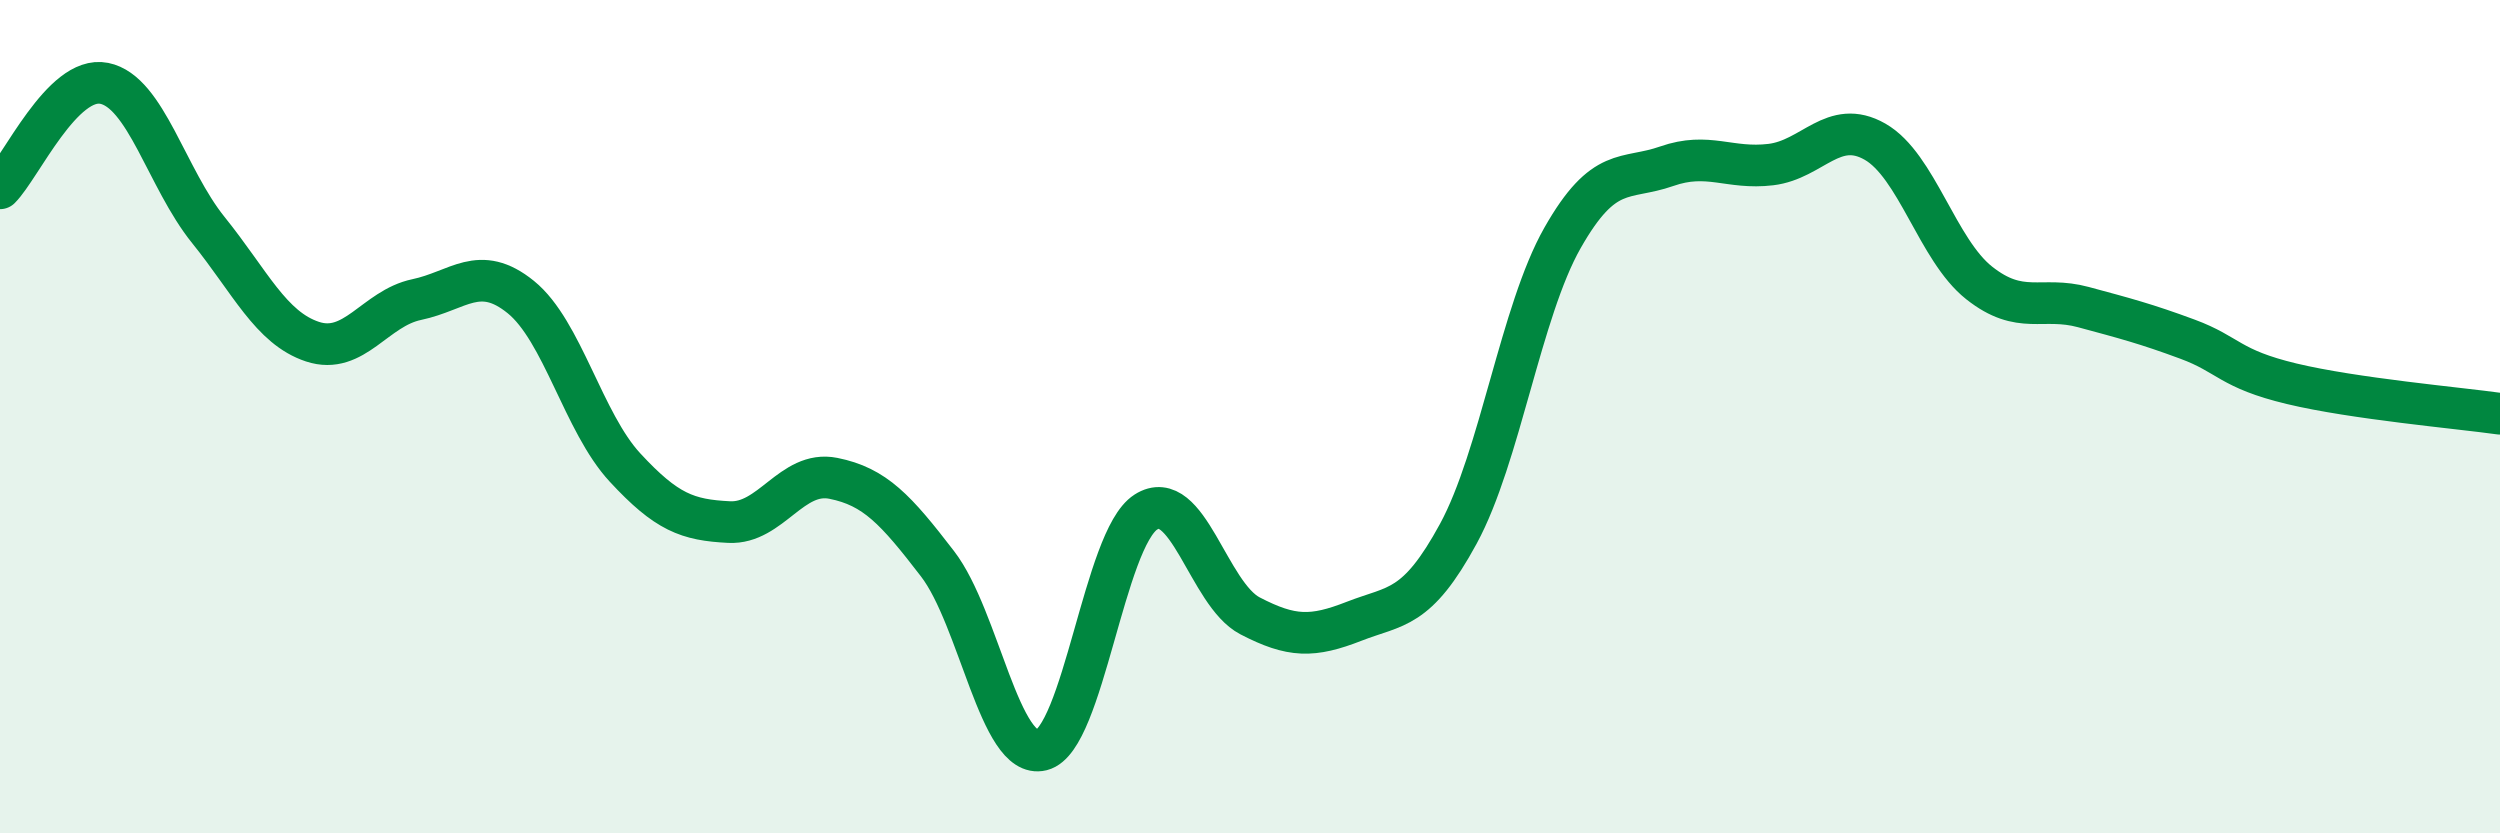
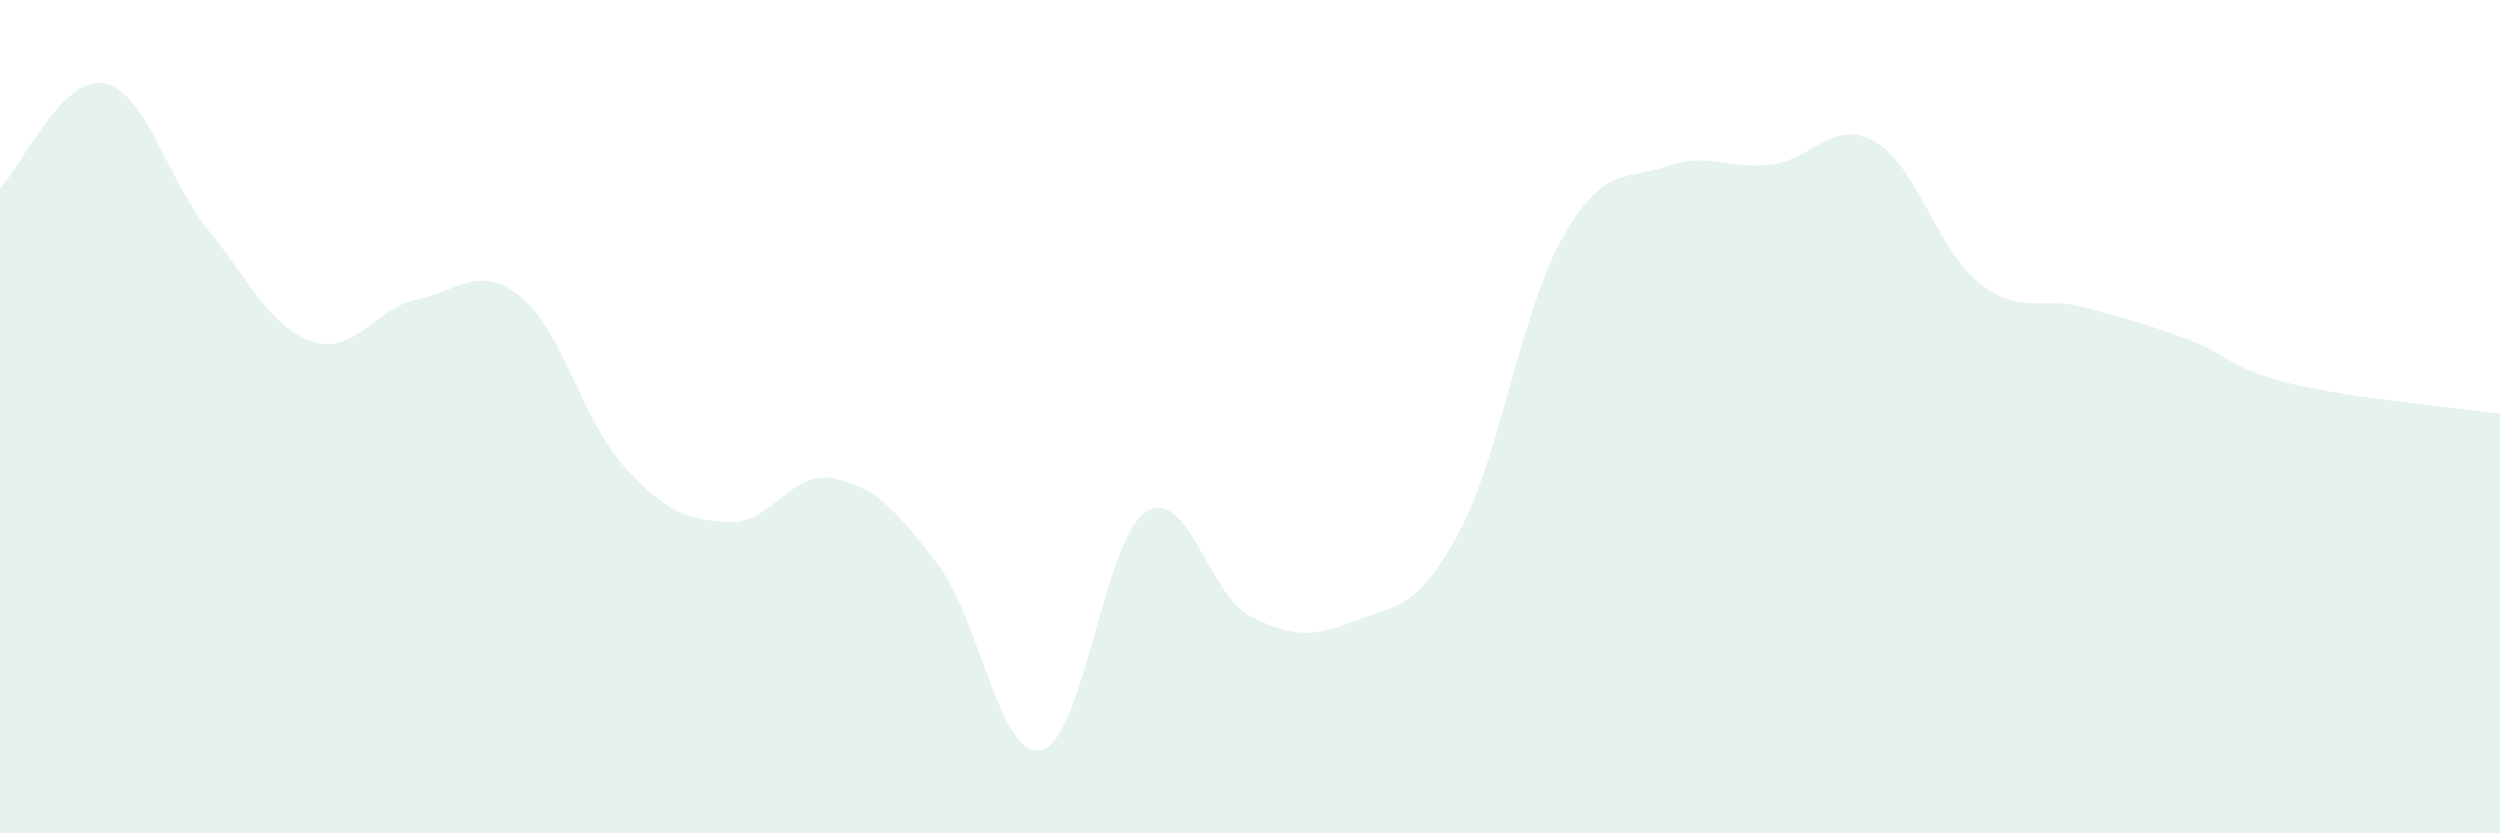
<svg xmlns="http://www.w3.org/2000/svg" width="60" height="20" viewBox="0 0 60 20">
  <path d="M 0,4.52 C 0.5,4.02 1.5,1.8 2.5,2 C 3.5,2.2 4,4.28 5,5.52 C 6,6.76 6.5,7.87 7.5,8.2 C 8.5,8.53 9,7.4 10,7.19 C 11,6.98 11.5,6.32 12.5,7.13 C 13.5,7.94 14,10.14 15,11.22 C 16,12.3 16.5,12.48 17.5,12.53 C 18.5,12.58 19,11.28 20,11.48 C 21,11.68 21.5,12.23 22.5,13.53 C 23.5,14.83 24,18.25 25,18 C 26,17.75 26.5,12.93 27.5,12.29 C 28.5,11.65 29,14.26 30,14.78 C 31,15.3 31.5,15.3 32.5,14.91 C 33.5,14.52 34,14.65 35,12.81 C 36,10.97 36.5,7.47 37.5,5.71 C 38.5,3.95 39,4.34 40,3.99 C 41,3.64 41.5,4.07 42.5,3.95 C 43.5,3.83 44,2.83 45,3.4 C 46,3.97 46.5,6 47.5,6.79 C 48.5,7.58 49,7.1 50,7.37 C 51,7.64 51.5,7.77 52.5,8.14 C 53.5,8.51 53.5,8.85 55,9.21 C 56.5,9.57 59,9.79 60,9.93L60 20L0 20Z" fill="#008740" opacity="0.1" stroke-linecap="round" stroke-linejoin="round" />
-   <path d="M 0,4.52 C 0.5,4.02 1.5,1.8 2.5,2 C 3.5,2.2 4,4.28 5,5.52 C 6,6.76 6.5,7.87 7.5,8.2 C 8.5,8.53 9,7.4 10,7.19 C 11,6.98 11.5,6.32 12.5,7.13 C 13.5,7.94 14,10.14 15,11.22 C 16,12.3 16.5,12.48 17.5,12.53 C 18.5,12.58 19,11.28 20,11.48 C 21,11.68 21.5,12.23 22.5,13.53 C 23.5,14.83 24,18.25 25,18 C 26,17.75 26.5,12.93 27.5,12.29 C 28.5,11.65 29,14.26 30,14.78 C 31,15.3 31.5,15.3 32.5,14.91 C 33.5,14.52 34,14.65 35,12.81 C 36,10.97 36.5,7.47 37.5,5.71 C 38.5,3.95 39,4.34 40,3.99 C 41,3.64 41.5,4.07 42.5,3.95 C 43.5,3.83 44,2.83 45,3.4 C 46,3.97 46.5,6 47.5,6.79 C 48.5,7.58 49,7.1 50,7.37 C 51,7.64 51.5,7.77 52.5,8.14 C 53.5,8.51 53.5,8.85 55,9.21 C 56.5,9.57 59,9.79 60,9.93" stroke="#008740" stroke-width="1" fill="none" stroke-linecap="round" stroke-linejoin="round" />
</svg>